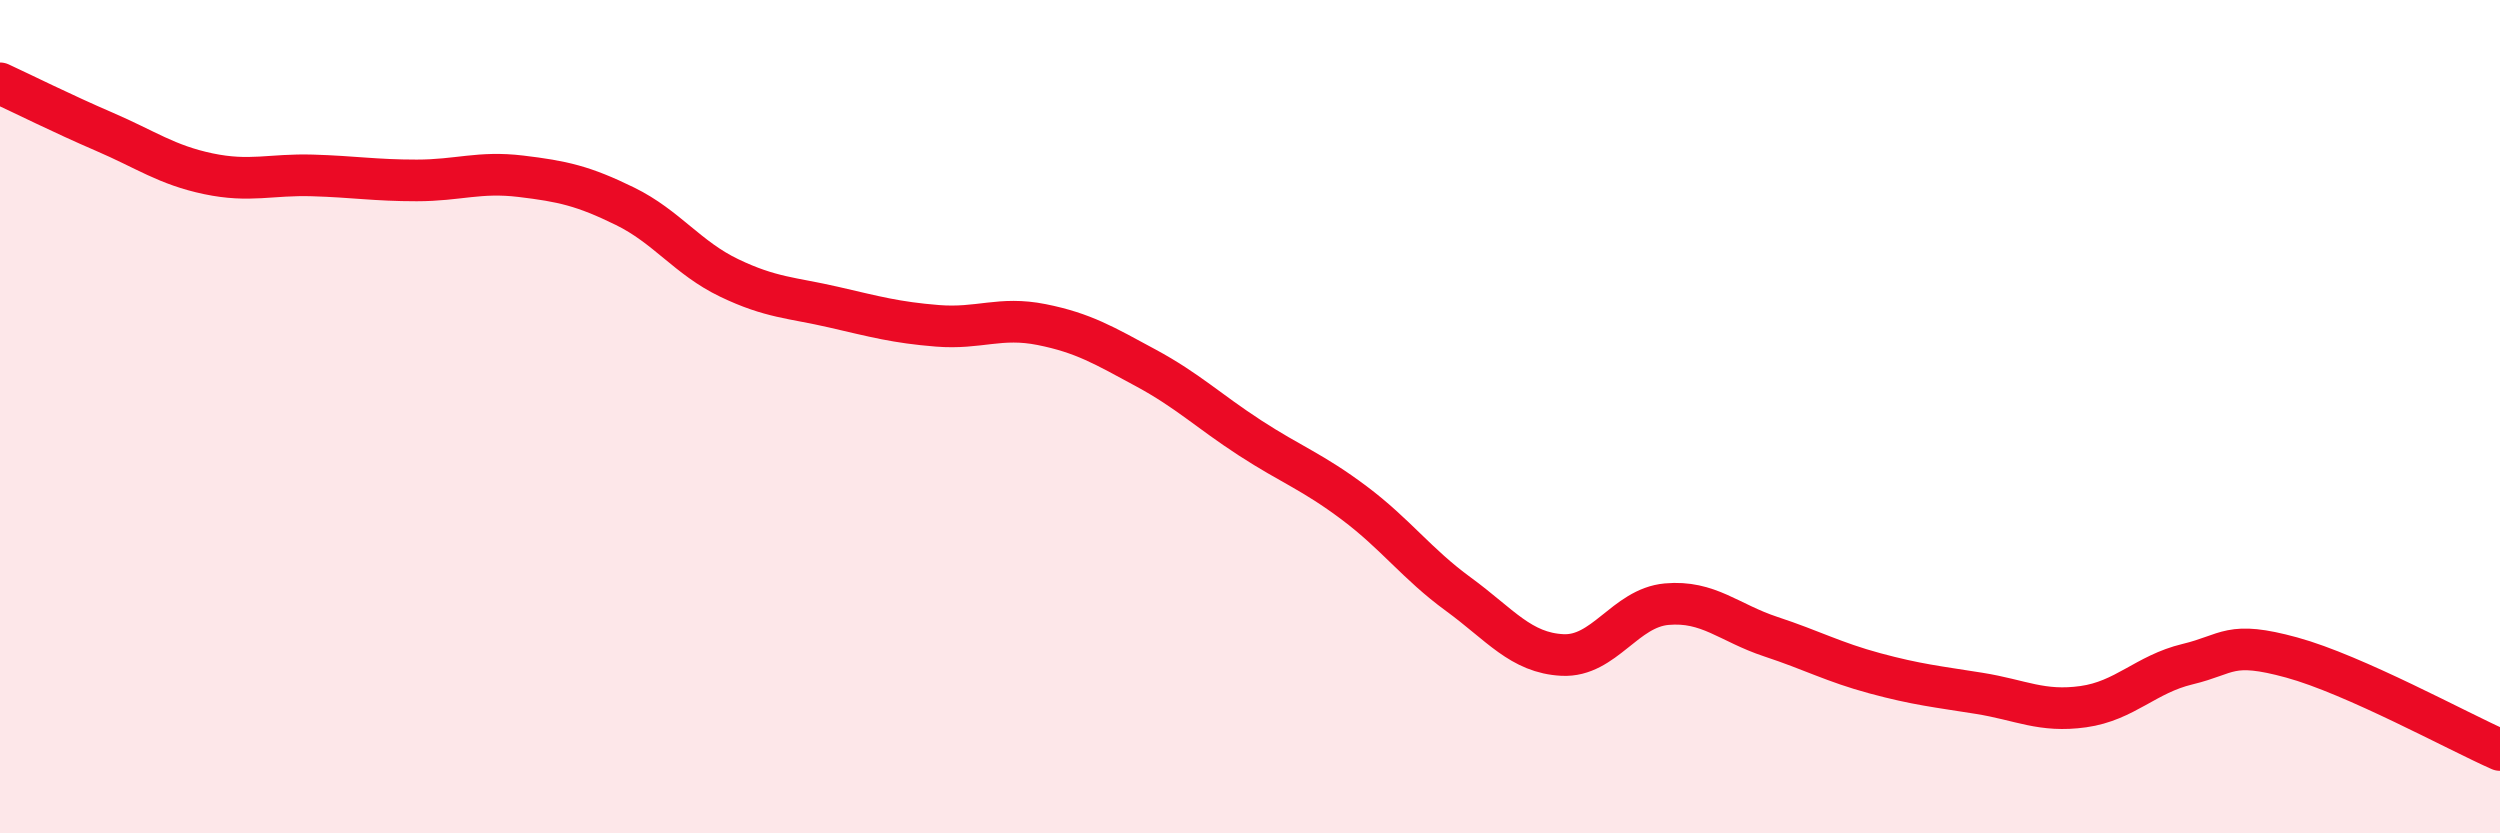
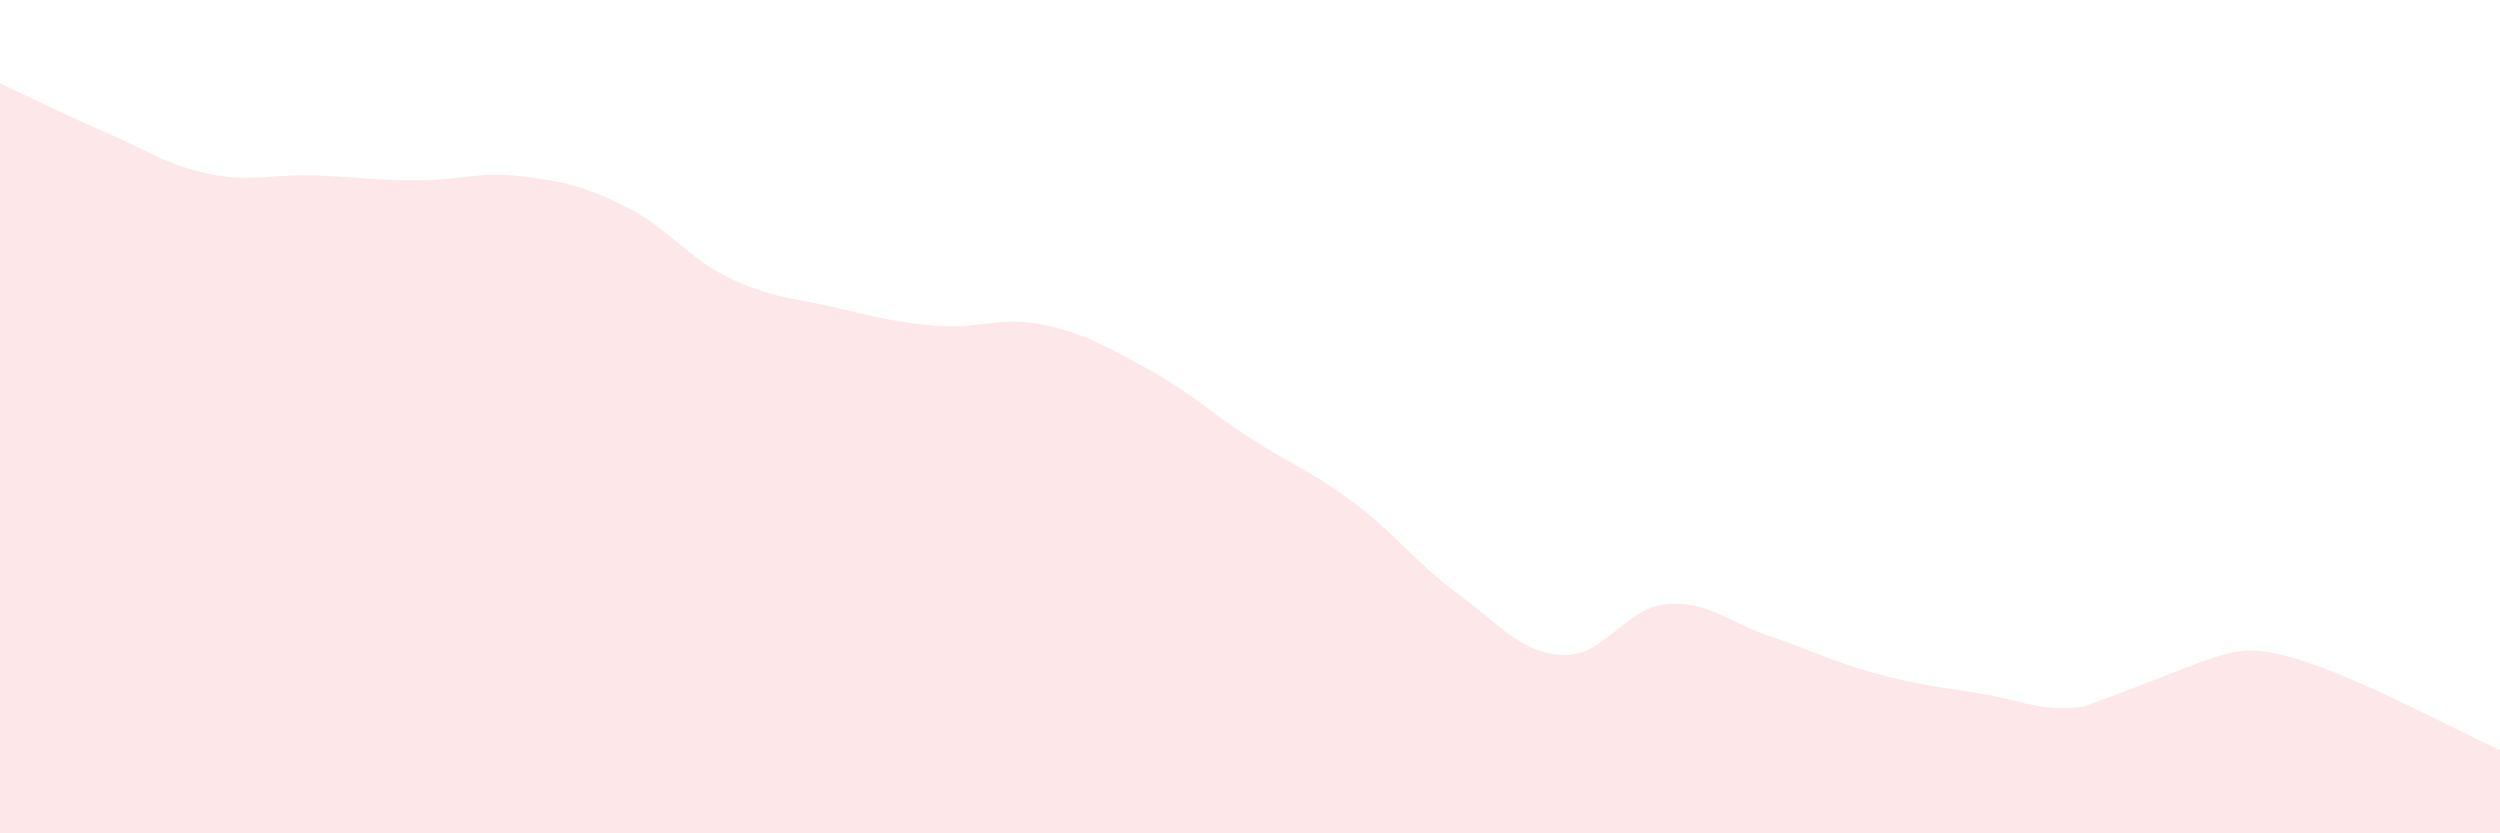
<svg xmlns="http://www.w3.org/2000/svg" width="60" height="20" viewBox="0 0 60 20">
-   <path d="M 0,2 C 0.5,2.23 1.5,2.73 2.5,3.16 C 3.5,3.59 4,3.96 5,4.17 C 6,4.38 6.5,4.18 7.5,4.21 C 8.5,4.24 9,4.33 10,4.33 C 11,4.33 11.5,4.11 12.5,4.23 C 13.5,4.35 14,4.46 15,4.95 C 16,5.44 16.5,6.19 17.5,6.67 C 18.5,7.15 19,7.14 20,7.37 C 21,7.6 21.5,7.74 22.5,7.82 C 23.5,7.9 24,7.59 25,7.79 C 26,7.99 26.5,8.29 27.5,8.83 C 28.5,9.37 29,9.86 30,10.51 C 31,11.16 31.5,11.32 32.5,12.07 C 33.5,12.82 34,13.53 35,14.26 C 36,14.99 36.5,15.67 37.5,15.72 C 38.5,15.77 39,14.59 40,14.5 C 41,14.41 41.5,14.95 42.5,15.28 C 43.5,15.61 44,15.89 45,16.16 C 46,16.43 46.5,16.48 47.5,16.64 C 48.5,16.8 49,17.1 50,16.96 C 51,16.82 51.5,16.18 52.5,15.94 C 53.5,15.7 53.5,15.37 55,15.78 C 56.5,16.19 59,17.56 60,18L60 20L0 20Z" fill="#EB0A25" opacity="0.1" stroke-linecap="round" stroke-linejoin="round" />
-   <path d="M 0,2 C 0.5,2.23 1.5,2.73 2.5,3.16 C 3.5,3.59 4,3.96 5,4.17 C 6,4.38 6.5,4.18 7.5,4.21 C 8.5,4.24 9,4.33 10,4.33 C 11,4.33 11.5,4.11 12.5,4.23 C 13.5,4.35 14,4.46 15,4.95 C 16,5.44 16.5,6.19 17.5,6.67 C 18.5,7.15 19,7.14 20,7.37 C 21,7.6 21.5,7.74 22.5,7.82 C 23.5,7.9 24,7.59 25,7.79 C 26,7.99 26.5,8.29 27.5,8.83 C 28.5,9.37 29,9.86 30,10.51 C 31,11.16 31.5,11.32 32.5,12.07 C 33.5,12.82 34,13.53 35,14.26 C 36,14.99 36.5,15.67 37.5,15.72 C 38.5,15.77 39,14.59 40,14.5 C 41,14.41 41.5,14.95 42.5,15.28 C 43.5,15.61 44,15.89 45,16.16 C 46,16.43 46.5,16.48 47.5,16.64 C 48.5,16.8 49,17.1 50,16.96 C 51,16.82 51.5,16.18 52.5,15.94 C 53.5,15.7 53.5,15.37 55,15.78 C 56.5,16.19 59,17.56 60,18" stroke="#EB0A25" stroke-width="1" fill="none" stroke-linecap="round" stroke-linejoin="round" />
+   <path d="M 0,2 C 0.5,2.23 1.5,2.73 2.5,3.16 C 3.5,3.59 4,3.96 5,4.17 C 6,4.38 6.5,4.18 7.5,4.21 C 8.5,4.24 9,4.33 10,4.33 C 11,4.33 11.5,4.11 12.5,4.23 C 13.5,4.35 14,4.46 15,4.95 C 16,5.44 16.5,6.19 17.5,6.67 C 18.5,7.15 19,7.14 20,7.37 C 21,7.6 21.5,7.74 22.5,7.82 C 23.5,7.9 24,7.59 25,7.79 C 26,7.99 26.5,8.29 27.5,8.83 C 28.5,9.37 29,9.86 30,10.51 C 31,11.16 31.5,11.32 32.5,12.07 C 33.5,12.82 34,13.53 35,14.26 C 36,14.99 36.5,15.67 37.5,15.72 C 38.5,15.77 39,14.59 40,14.5 C 41,14.41 41.5,14.95 42.5,15.28 C 43.5,15.61 44,15.89 45,16.16 C 46,16.43 46.5,16.48 47.5,16.64 C 48.5,16.8 49,17.1 50,16.96 C 53.5,15.7 53.5,15.37 55,15.78 C 56.5,16.19 59,17.56 60,18L60 20L0 20Z" fill="#EB0A25" opacity="0.1" stroke-linecap="round" stroke-linejoin="round" />
</svg>